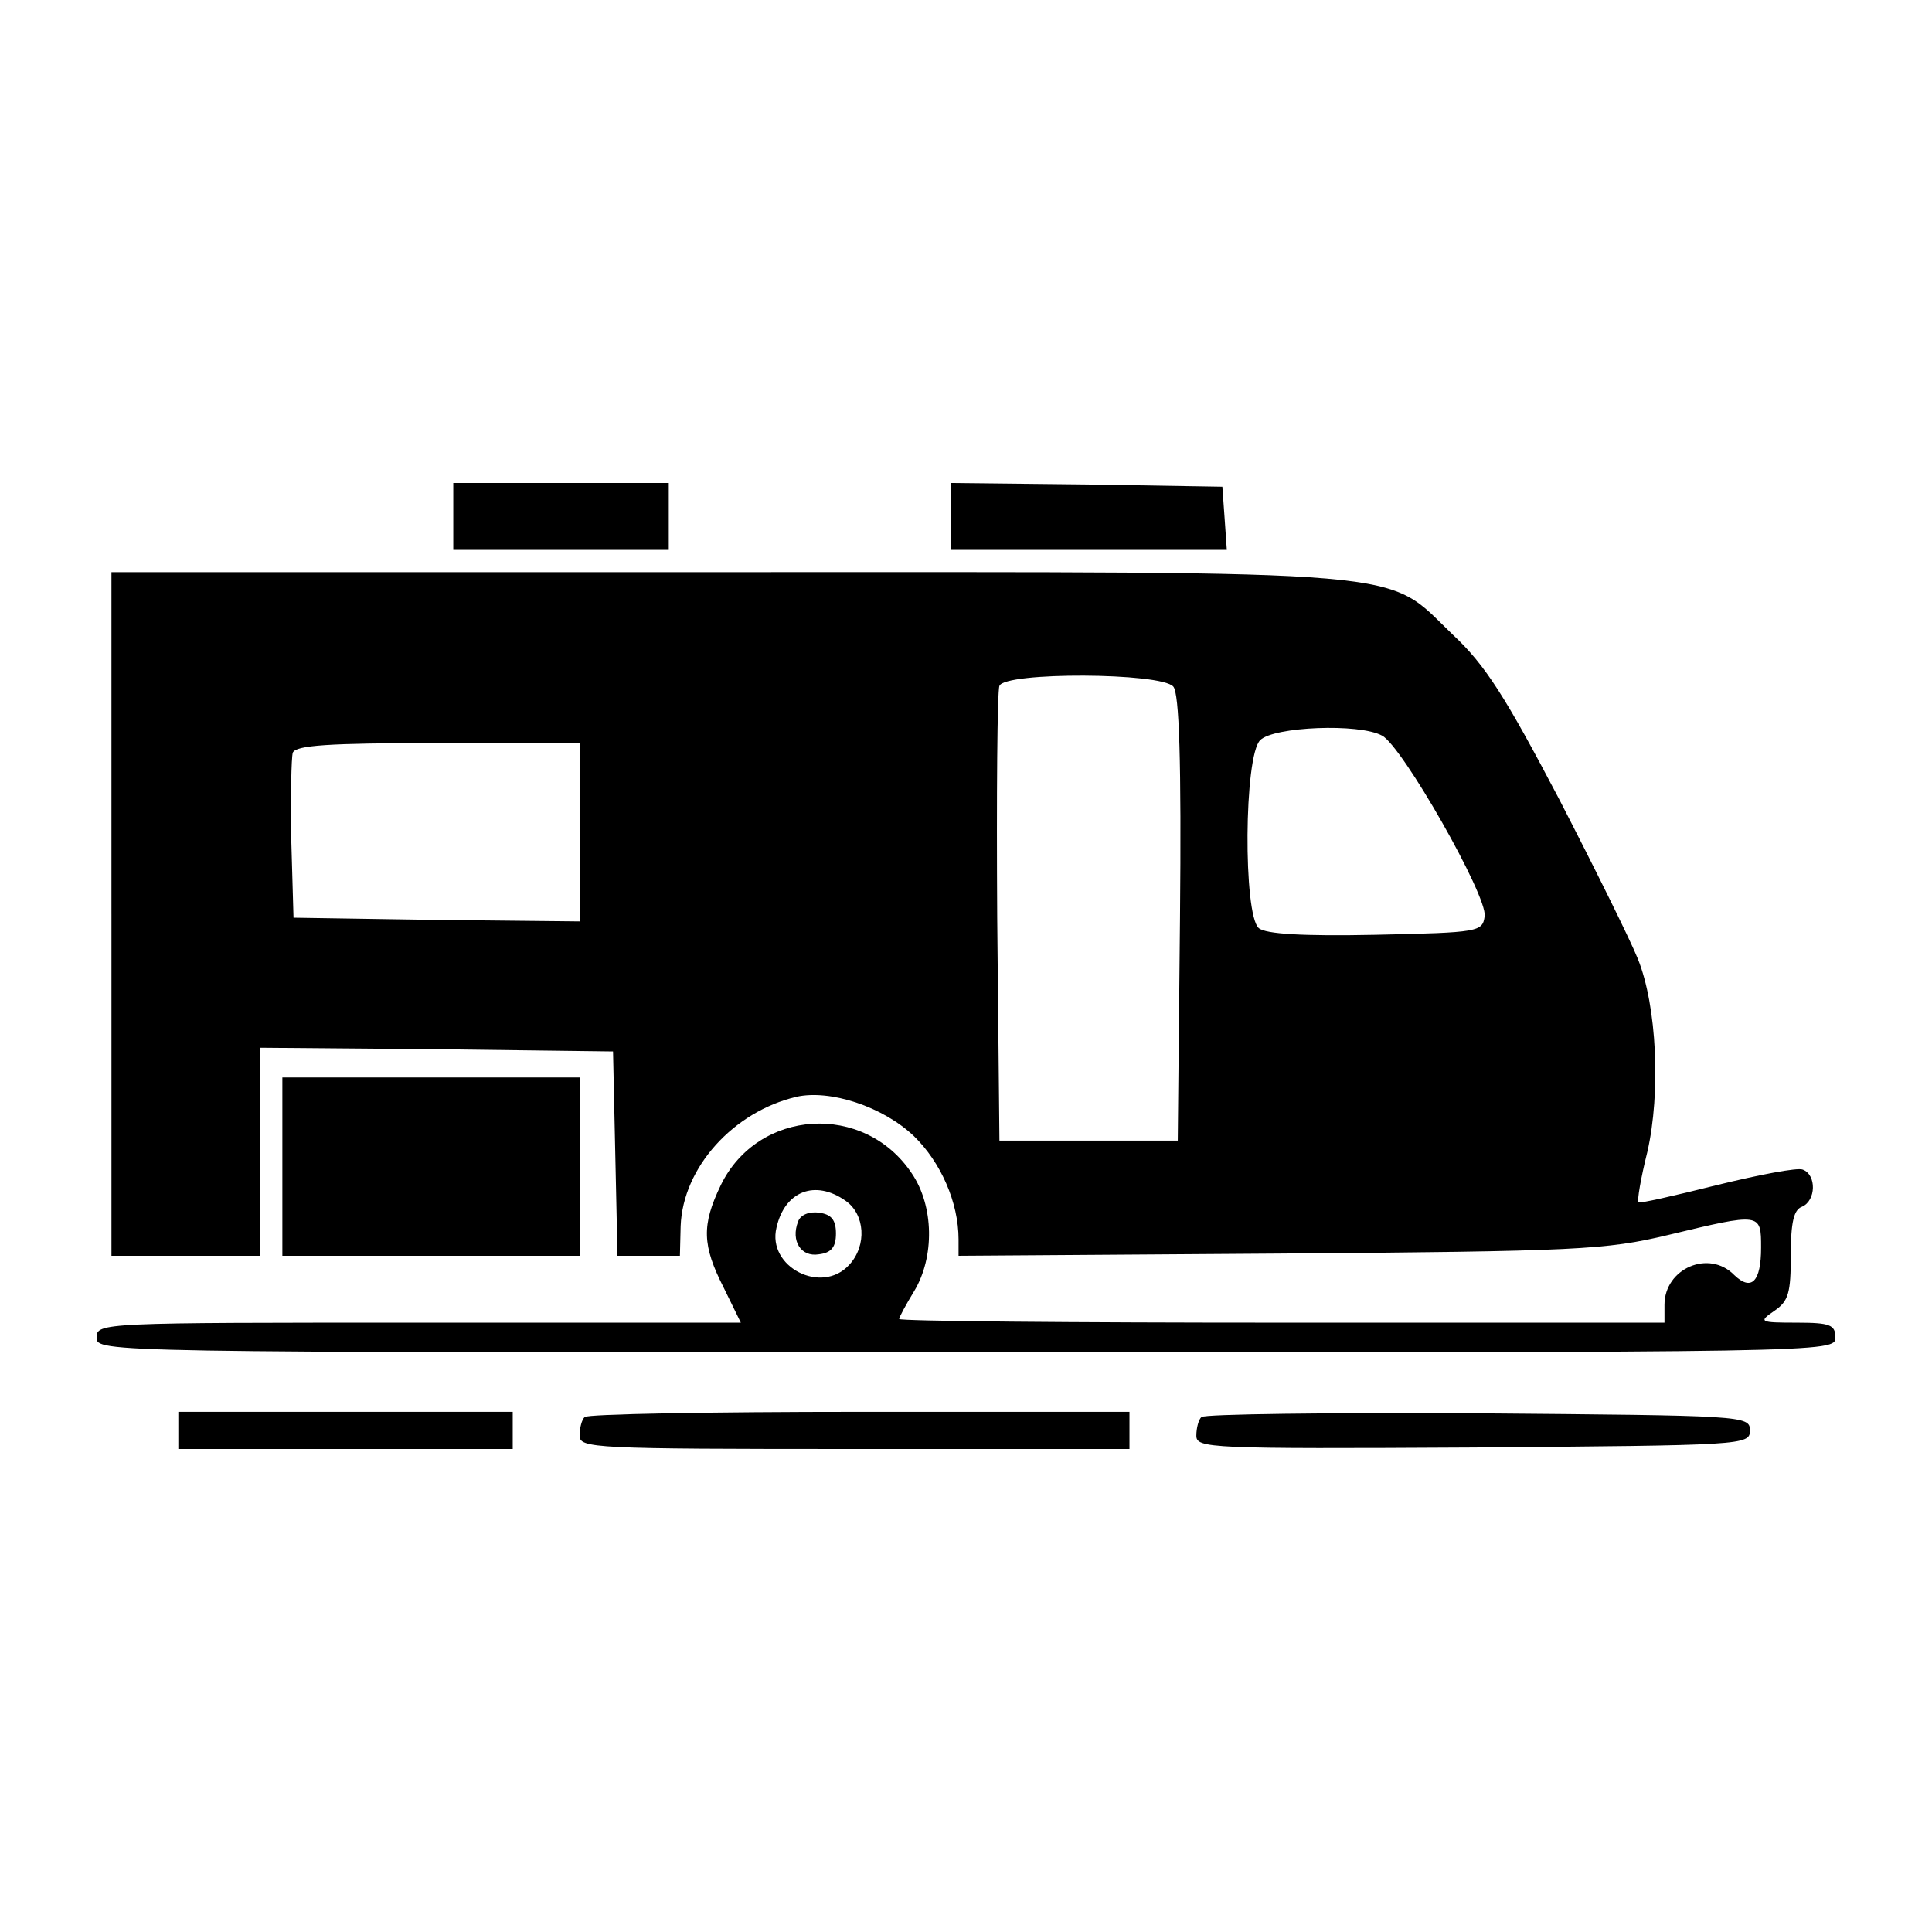
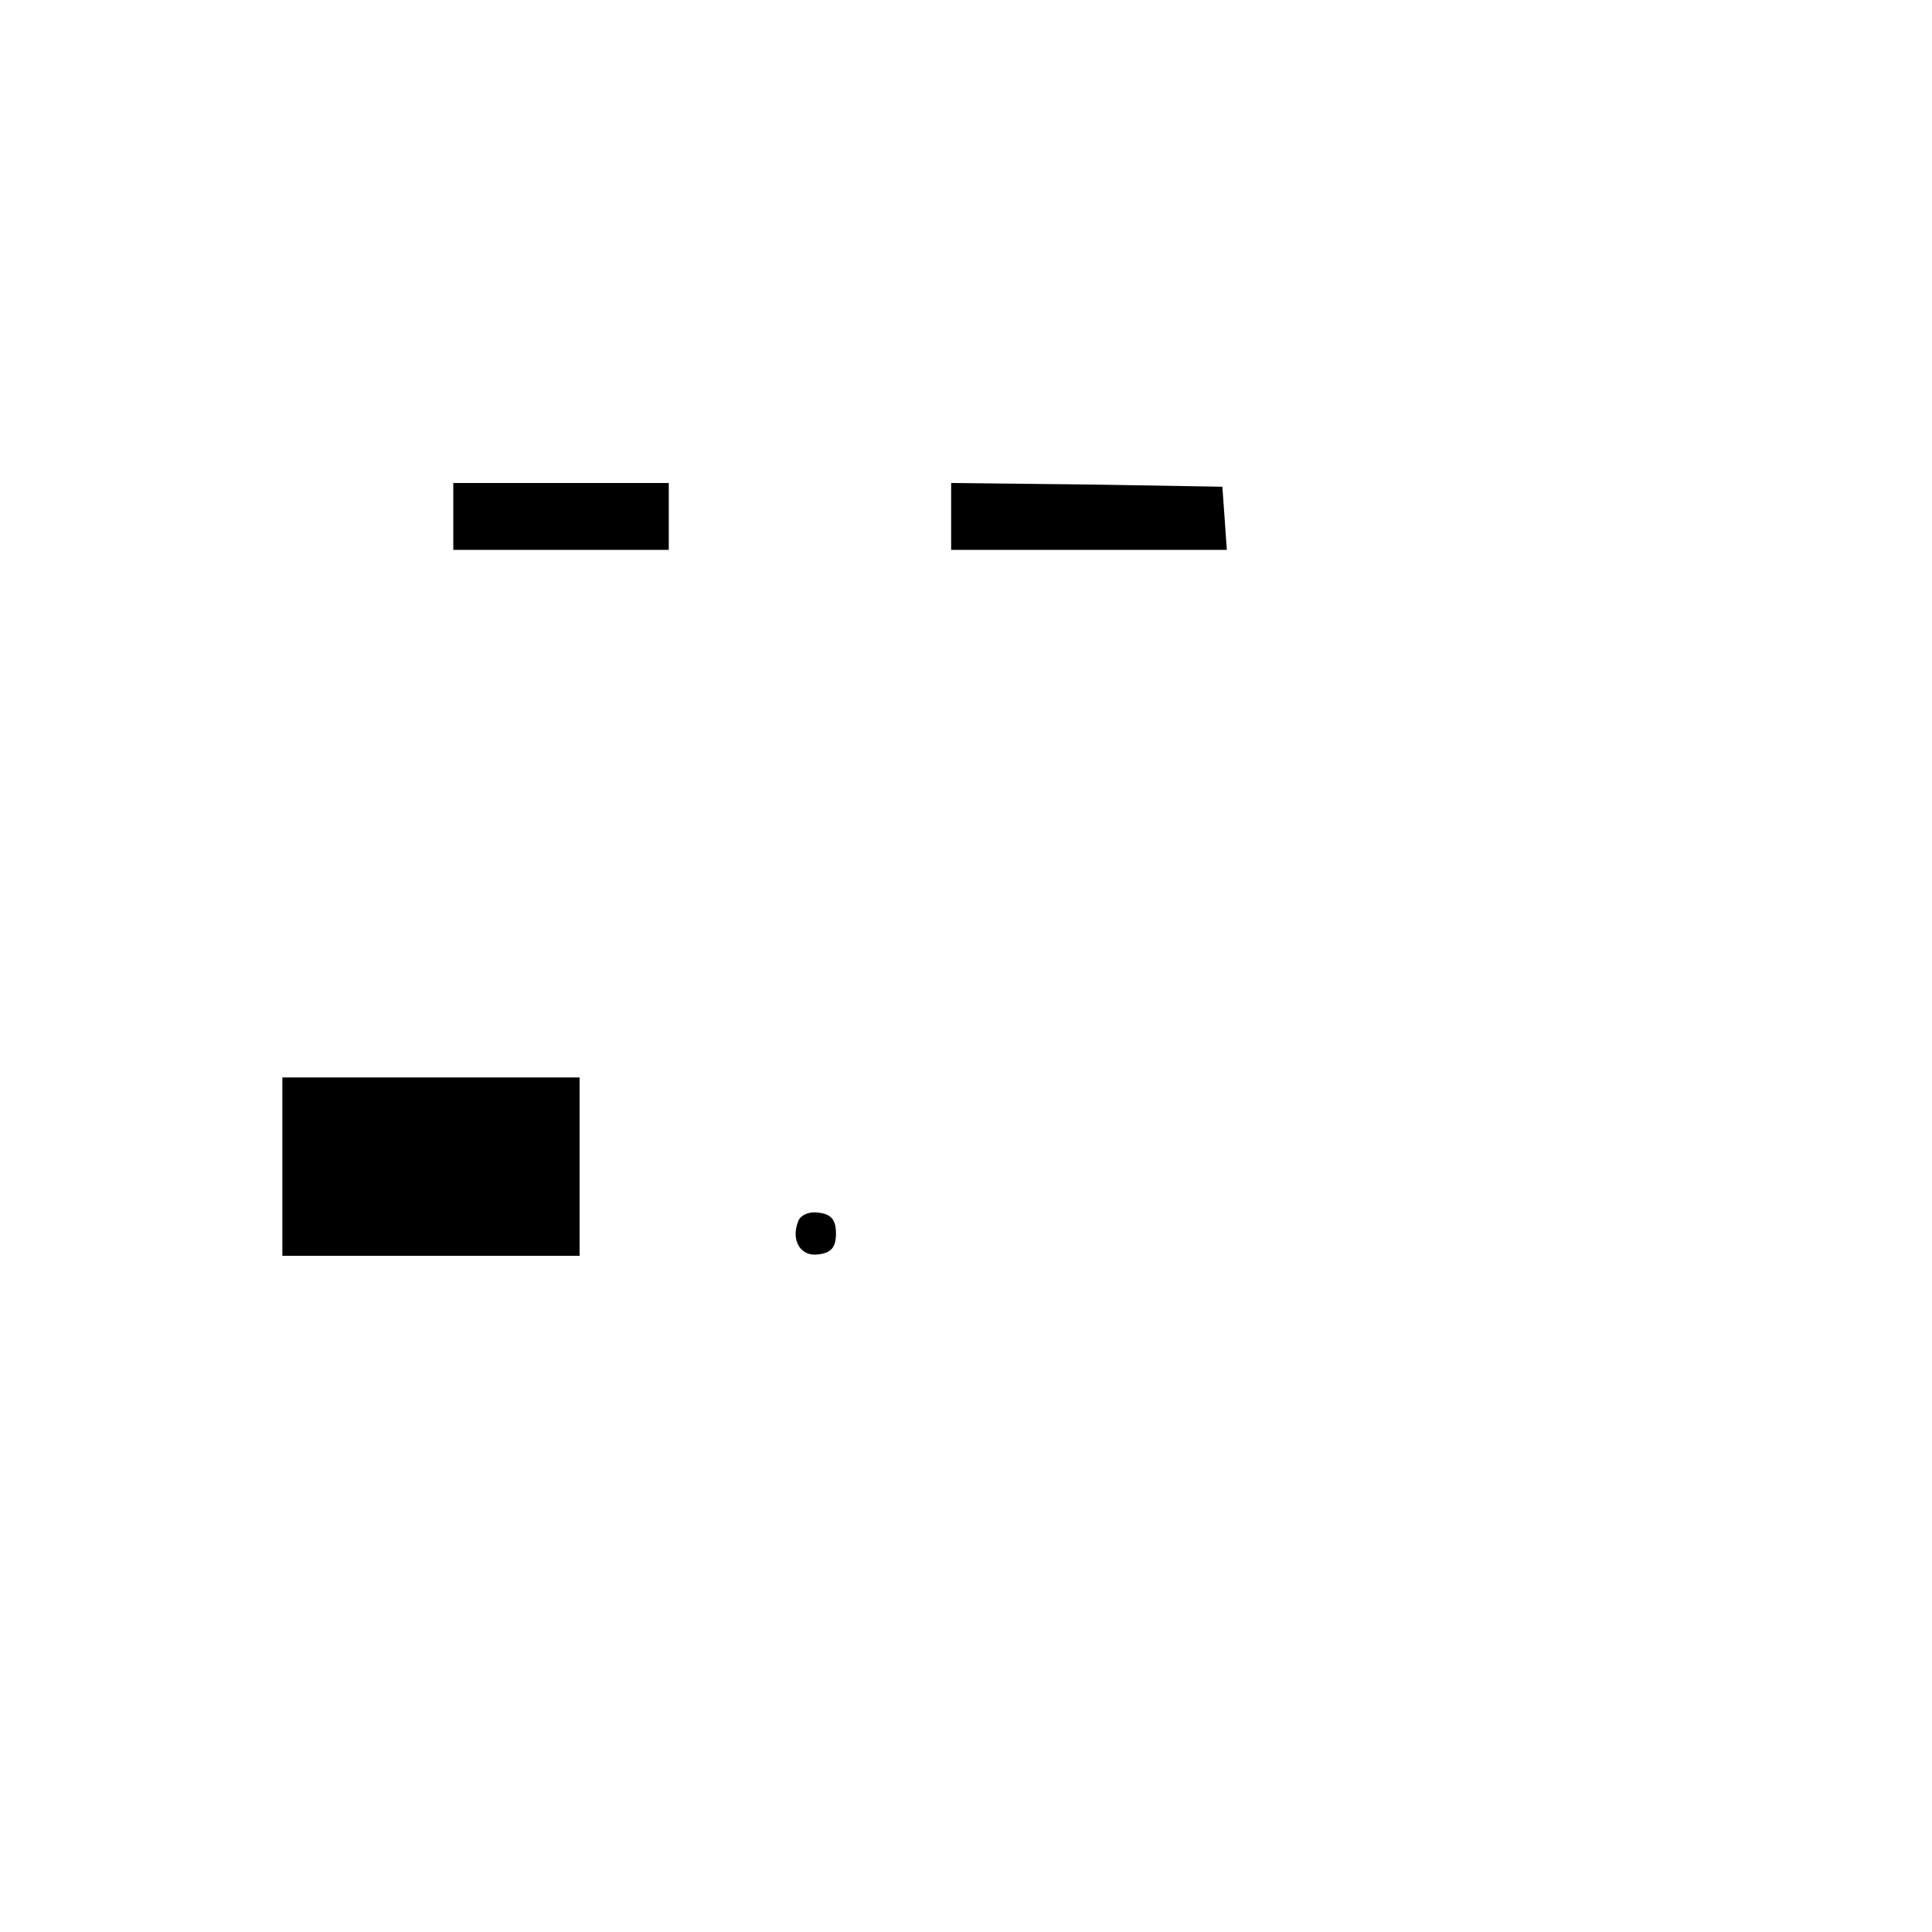
<svg xmlns="http://www.w3.org/2000/svg" version="1.0" width="260pt" height="260pt" viewBox="0 0 260 260" preserveAspectRatio="xMidYMid meet">
  <g transform="translate(0,260) scale(0.1,-0.1)" fill="#000000" stroke="none">
-     <path d="M610 1905 l0 -45 145 0 145 0 0 45 0 45 -145 0 -145 0 0 -45z" />
+     <path d="M610 1905 l0 -45 145 0 145 0 0 45 0 45 -145 0 -145 0 0 -45" />
    <path d="M1280 1905 l0 -45 186 0 185 0 -3 43 -3 42 -182 3 -183 2 0 -45z" />
-     <path d="M150 1370 l0 -460 100 0 100 0 0 140 0 140 238 -2 237 -3 3 -137 3 -138 42 0 42 0 1 40 c3 79 71 154 156 174 45 10 116 -13 158 -53 36 -35 60 -89 60 -139 l0 -22 433 3 c401 3 438 5 522 25 125 30 125 30 125 -17 0 -46 -13 -59 -36 -37 -34 35 -94 9 -94 -40 l0 -24 -515 0 c-283 0 -515 2 -515 5 0 2 9 19 20 37 28 46 27 115 -3 159 -64 96 -207 87 -257 -16 -26 -54 -25 -81 4 -138 l23 -47 -433 0 c-427 0 -434 0 -434 -20 0 -20 7 -20 1170 -20 1163 0 1170 0 1170 20 0 17 -7 20 -52 20 -50 0 -52 1 -30 16 19 13 22 24 22 75 0 44 4 61 15 65 19 8 20 43 1 50 -7 3 -59 -7 -116 -21 -56 -14 -104 -25 -105 -23 -2 2 3 32 12 68 18 79 13 196 -13 260 -10 25 -58 122 -106 215 -72 137 -99 180 -143 221 -93 89 -34 84 -977 84 l-828 0 0 -460z m1429 306 c8 -9 11 -100 9 -312 l-3 -299 -120 0 -120 0 -3 300 c-1 165 0 305 3 312 7 19 218 18 234 -1z m281 -66 c27 -14 142 -216 138 -243 -3 -21 -7 -22 -147 -25 -97 -2 -148 1 -157 9 -21 18 -20 232 2 253 18 18 133 23 164 6z m-1080 -130 l0 -120 -192 2 -193 3 -3 104 c-1 58 0 111 2 118 4 10 47 13 196 13 l190 0 0 -120z m358 -496 c26 -18 29 -60 5 -86 -37 -41 -111 -3 -98 50 11 49 52 65 93 36z" />
    <path d="M1074 956 c-10 -26 4 -48 28 -44 17 2 23 10 23 28 0 18 -6 26 -23 28 -13 2 -25 -3 -28 -12z" />
    <path d="M380 1030 l0 -120 200 0 200 0 0 120 0 120 -200 0 -200 0 0 -120z" />
-     <path d="M240 675 l0 -25 225 0 225 0 0 25 0 25 -225 0 -225 0 0 -25z" />
-     <path d="M787 693 c-4 -3 -7 -15 -7 -25 0 -17 18 -18 370 -18 l370 0 0 25 0 25 -363 0 c-200 0 -367 -3 -370 -7z" />
-     <path d="M1617 693 c-4 -3 -7 -15 -7 -25 0 -17 16 -18 373 -16 364 3 372 3 372 23 0 20 -8 20 -366 23 -201 1 -368 -1 -372 -5z" />
  </g>
</svg>